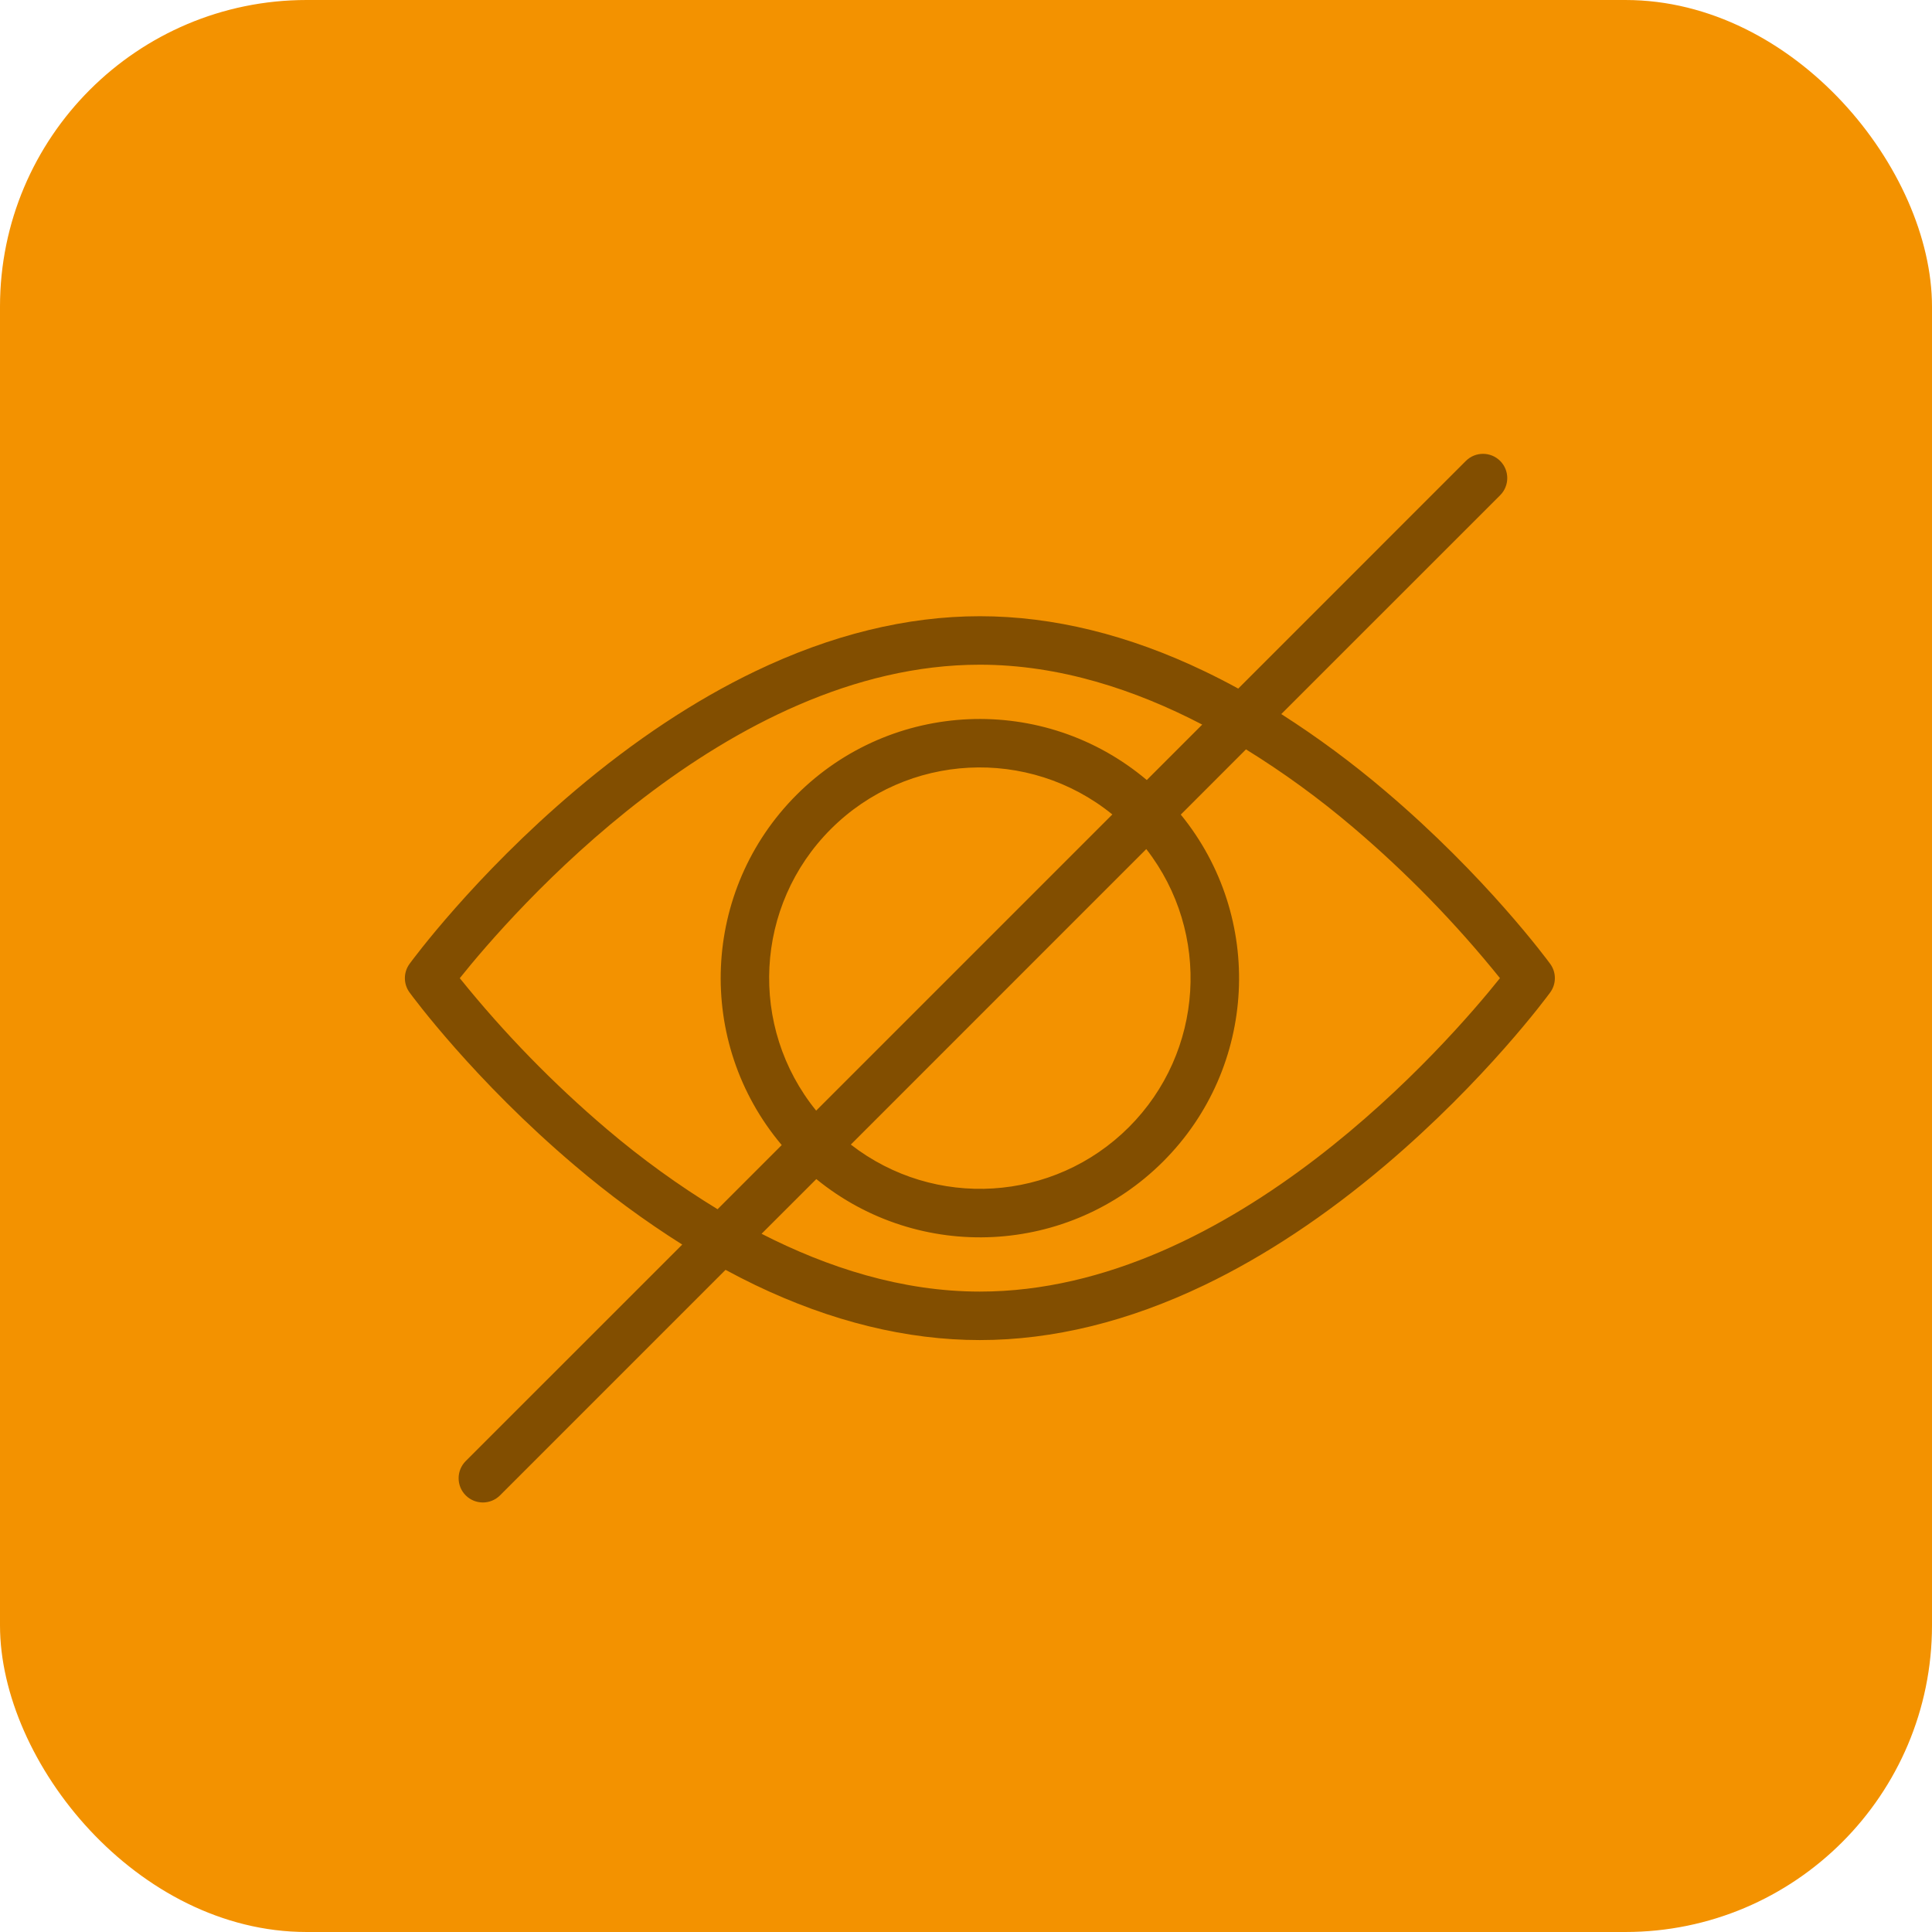
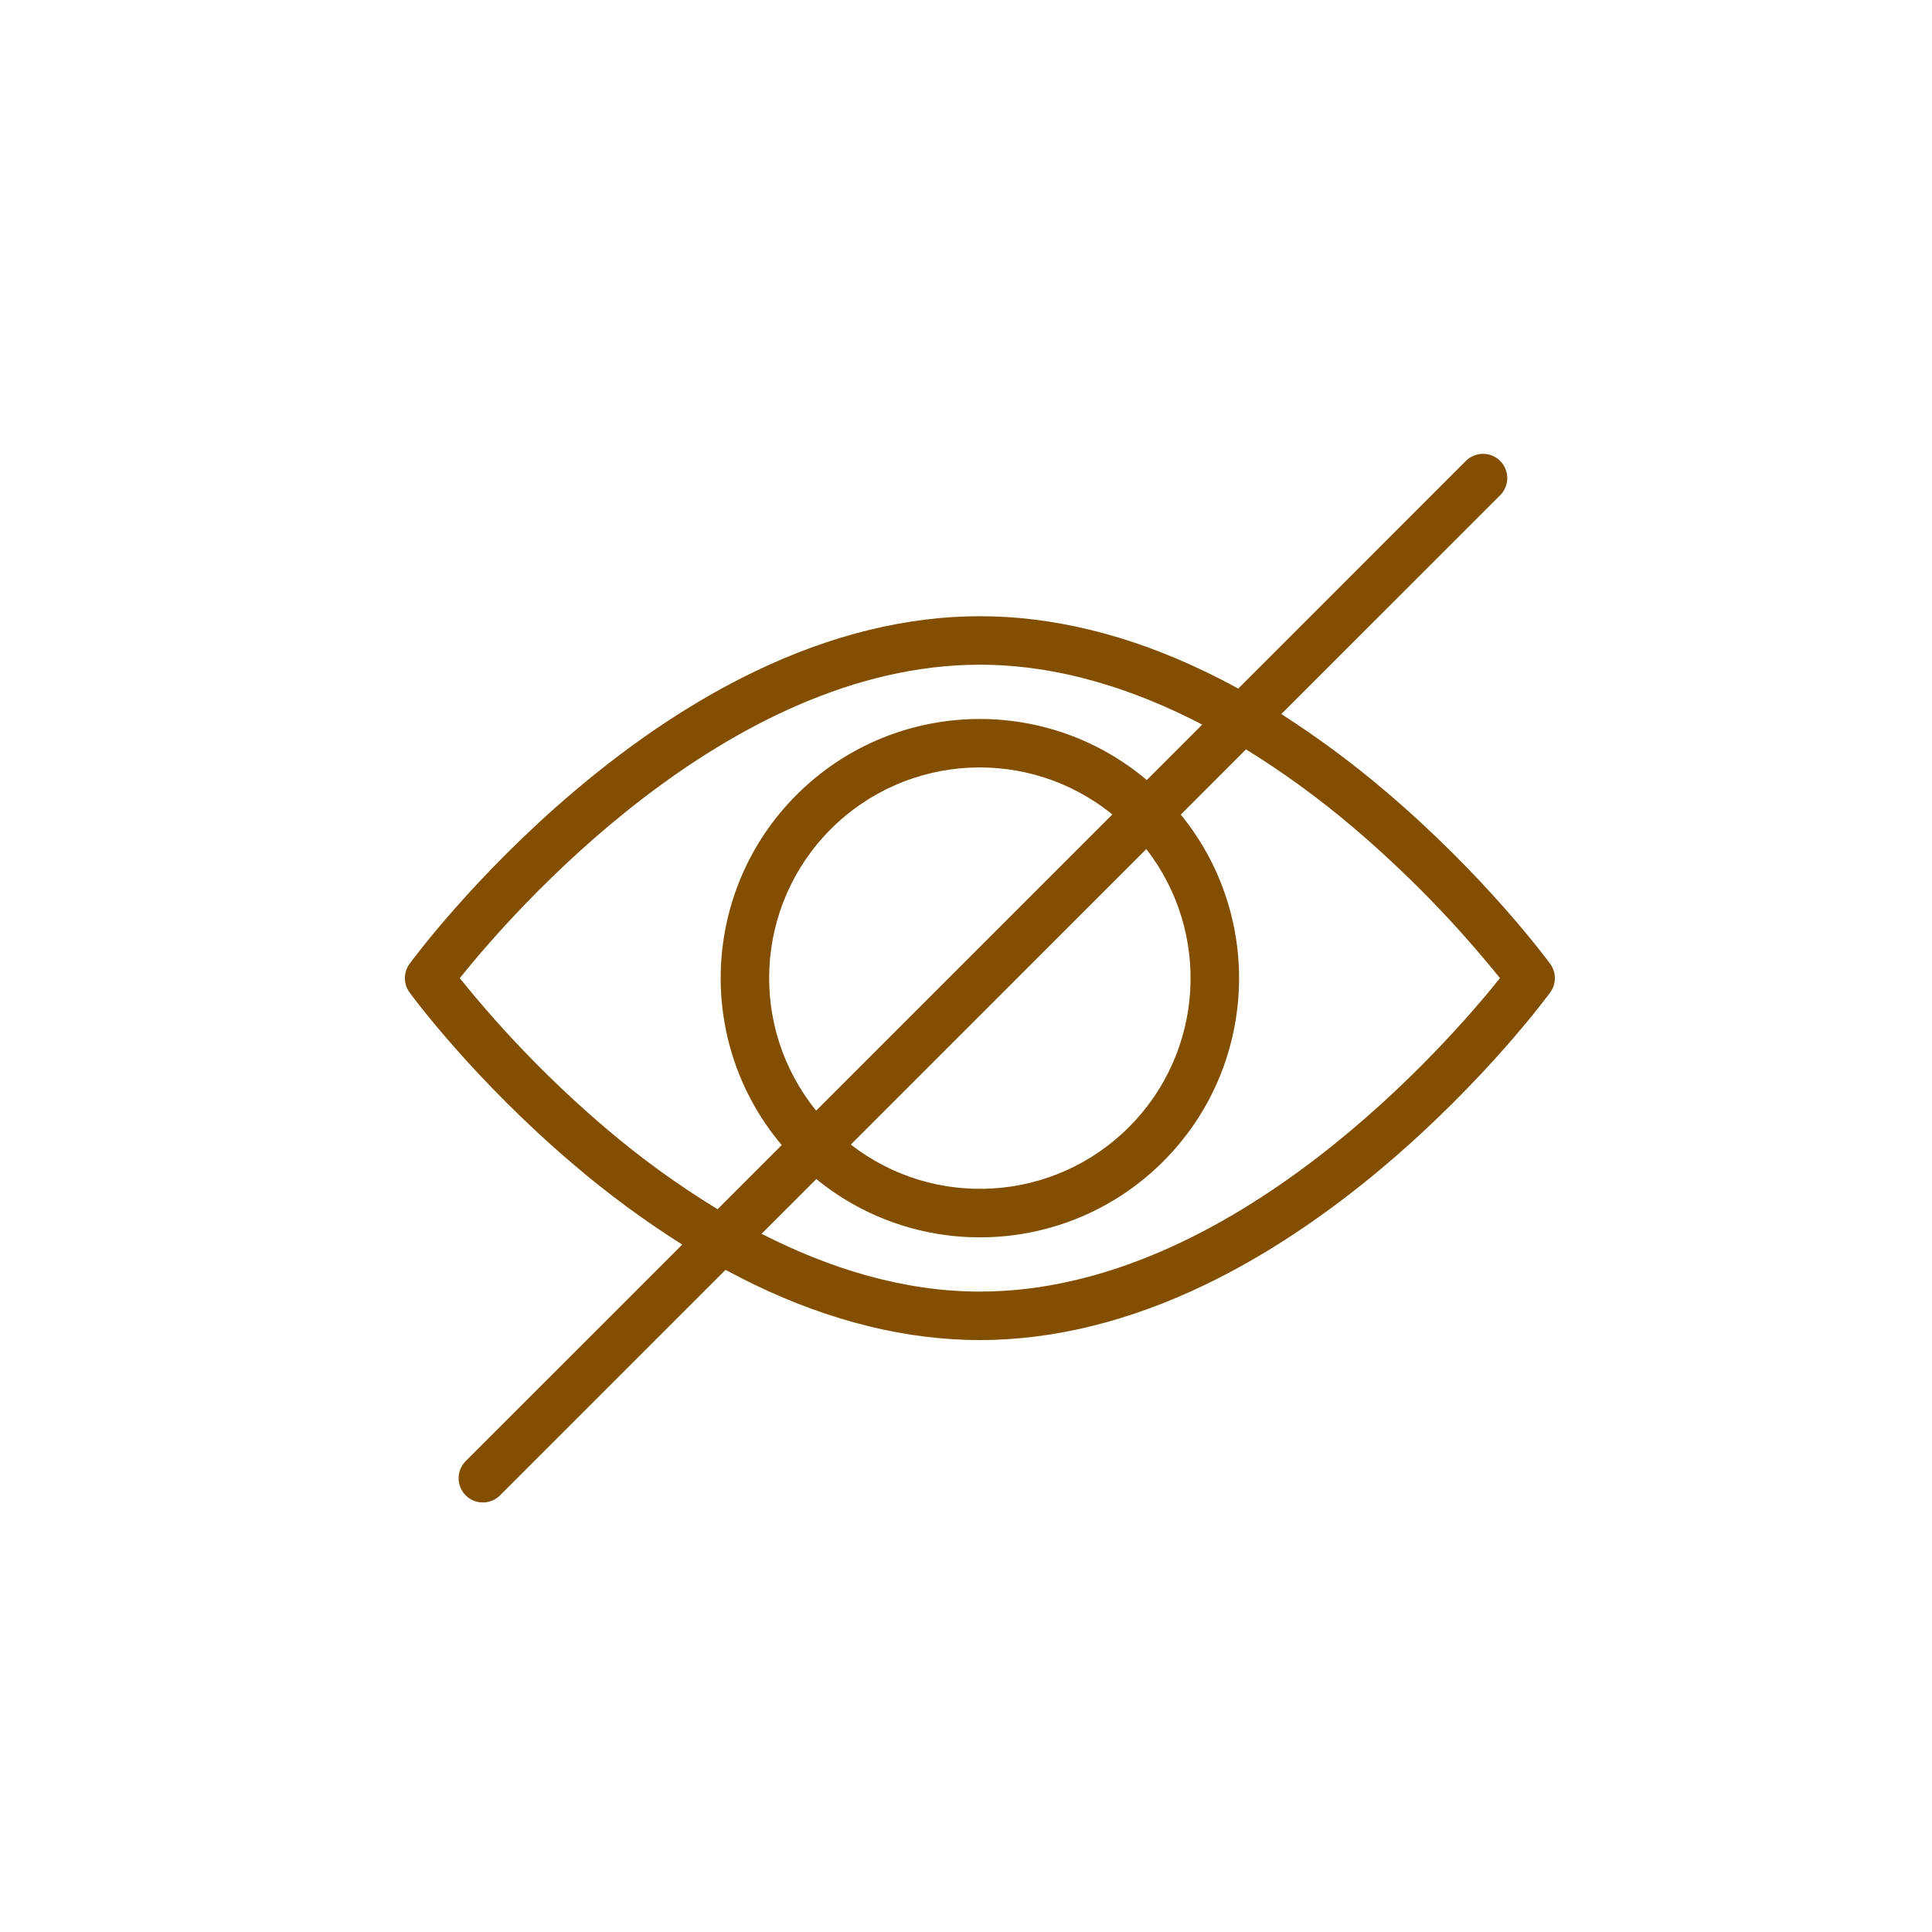
<svg xmlns="http://www.w3.org/2000/svg" width="63" height="63" viewBox="0 0 63 63" fill="none">
-   <rect width="63" height="63" rx="10" fill="#F39200" />
  <path d="M45.163 25.787C44.094 24.877 42.964 24.041 41.781 23.285L48.918 16.149C49.227 15.84 49.227 15.339 48.918 15.03C48.609 14.722 48.109 14.722 47.8 15.03L40.377 22.454C40.013 22.254 39.649 22.067 39.286 21.893C36.802 20.699 34.334 20.094 31.953 20.094C29.571 20.094 27.104 20.699 24.62 21.893C22.658 22.835 20.681 24.146 18.743 25.787C15.458 28.569 13.439 31.315 13.355 31.43C13.152 31.708 13.152 32.085 13.355 32.363C13.439 32.478 15.458 35.224 18.743 38.006C19.848 38.947 21.019 39.809 22.247 40.584L15.186 47.644C14.878 47.953 14.878 48.454 15.186 48.762C15.495 49.071 15.996 49.071 16.305 48.762L23.659 41.408C23.979 41.581 24.299 41.745 24.62 41.9C27.104 43.094 29.571 43.698 31.952 43.698C34.334 43.698 36.802 43.093 39.285 41.9C41.247 40.957 43.224 39.647 45.163 38.005C48.447 35.223 50.466 32.478 50.55 32.362C50.753 32.085 50.753 31.708 50.55 31.43C50.466 31.315 48.447 28.569 45.163 25.787ZM19.791 36.822C18.041 35.335 16.434 33.686 14.993 31.897C16.638 29.839 23.688 21.675 31.952 21.675C34.553 21.675 37.027 22.495 39.203 23.628L37.395 25.436C34.041 22.606 29.078 22.816 25.975 25.919C22.872 29.022 22.662 33.985 25.491 37.339L23.399 39.431C22.13 38.657 20.924 37.785 19.791 36.822ZM26.614 36.216C24.399 33.485 24.606 29.522 27.092 27.036C29.578 24.55 33.541 24.343 36.272 26.558L26.614 36.216ZM37.379 27.687C39.503 30.421 39.259 34.308 36.812 36.755C34.364 39.203 30.477 39.446 27.744 37.323L37.379 27.687ZM31.952 42.117C29.404 42.117 26.978 41.329 24.834 40.232L26.619 38.448C29.978 41.187 34.865 40.939 37.93 37.874C40.995 34.809 41.243 29.922 38.504 26.563L40.63 24.436C41.853 25.192 43.018 26.04 44.113 26.971C45.864 28.458 47.471 30.107 48.912 31.896C47.267 33.953 40.217 42.117 31.952 42.117Z" fill="#824E00" />
</svg>